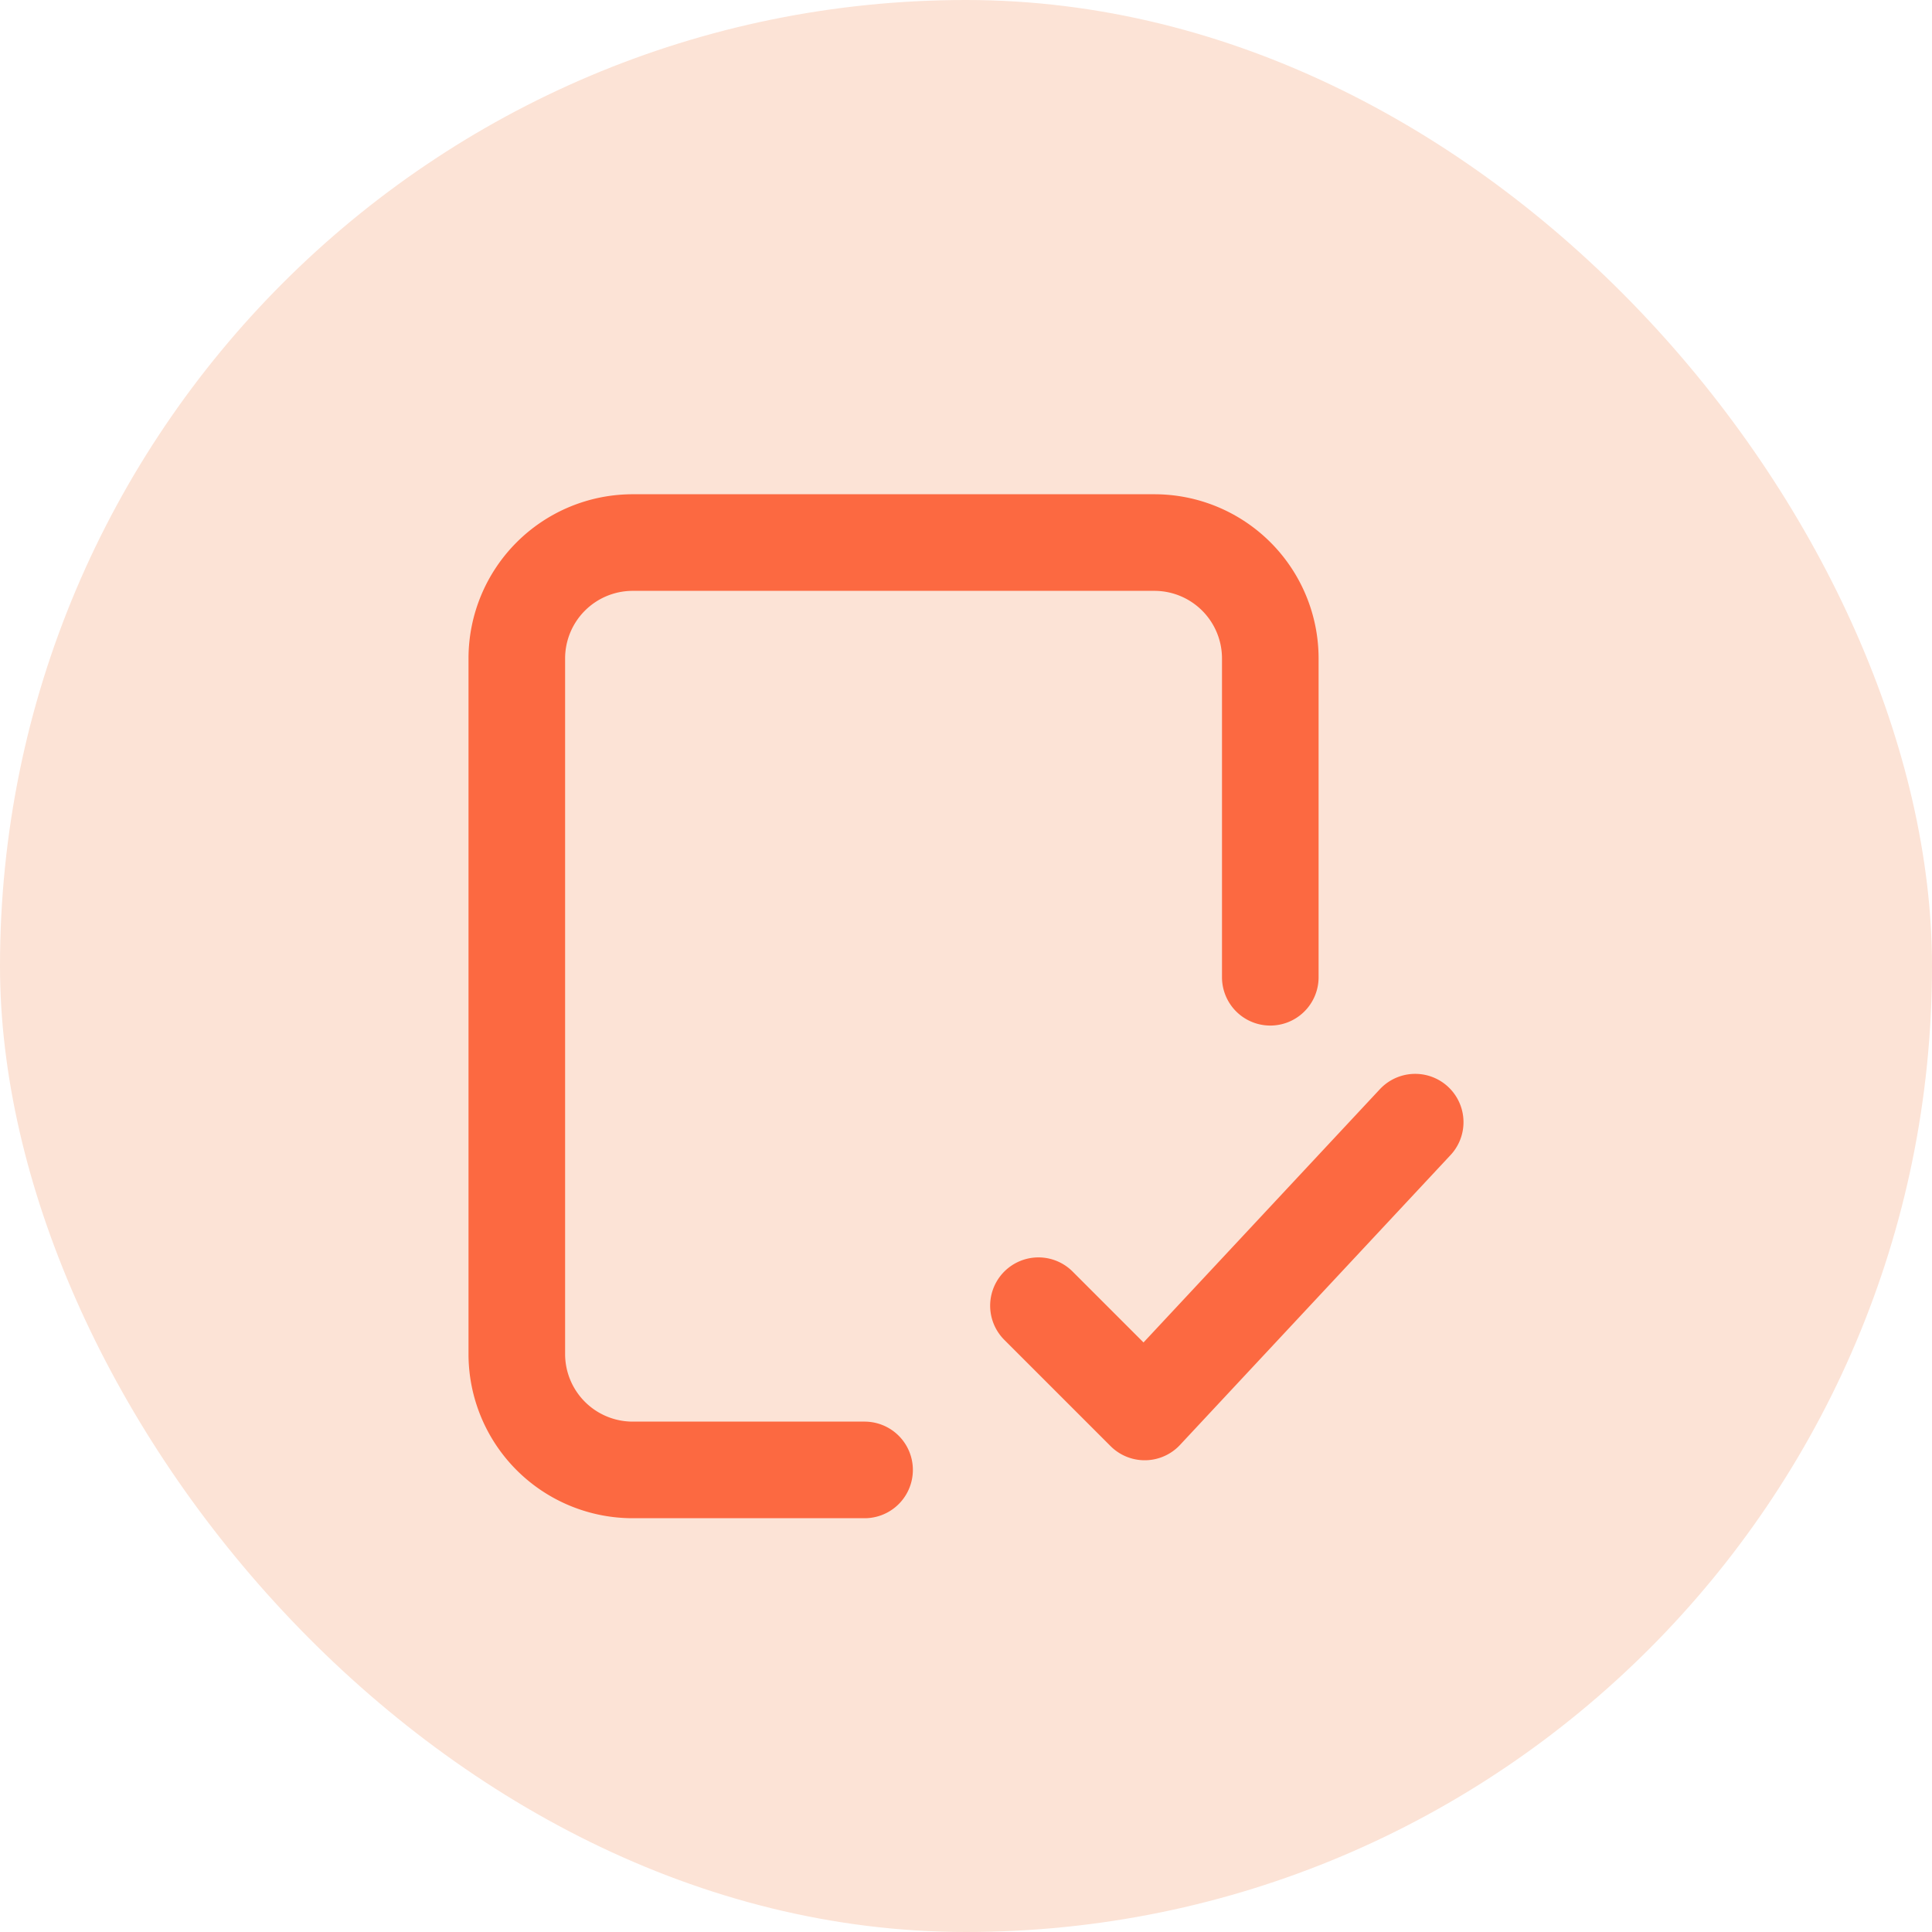
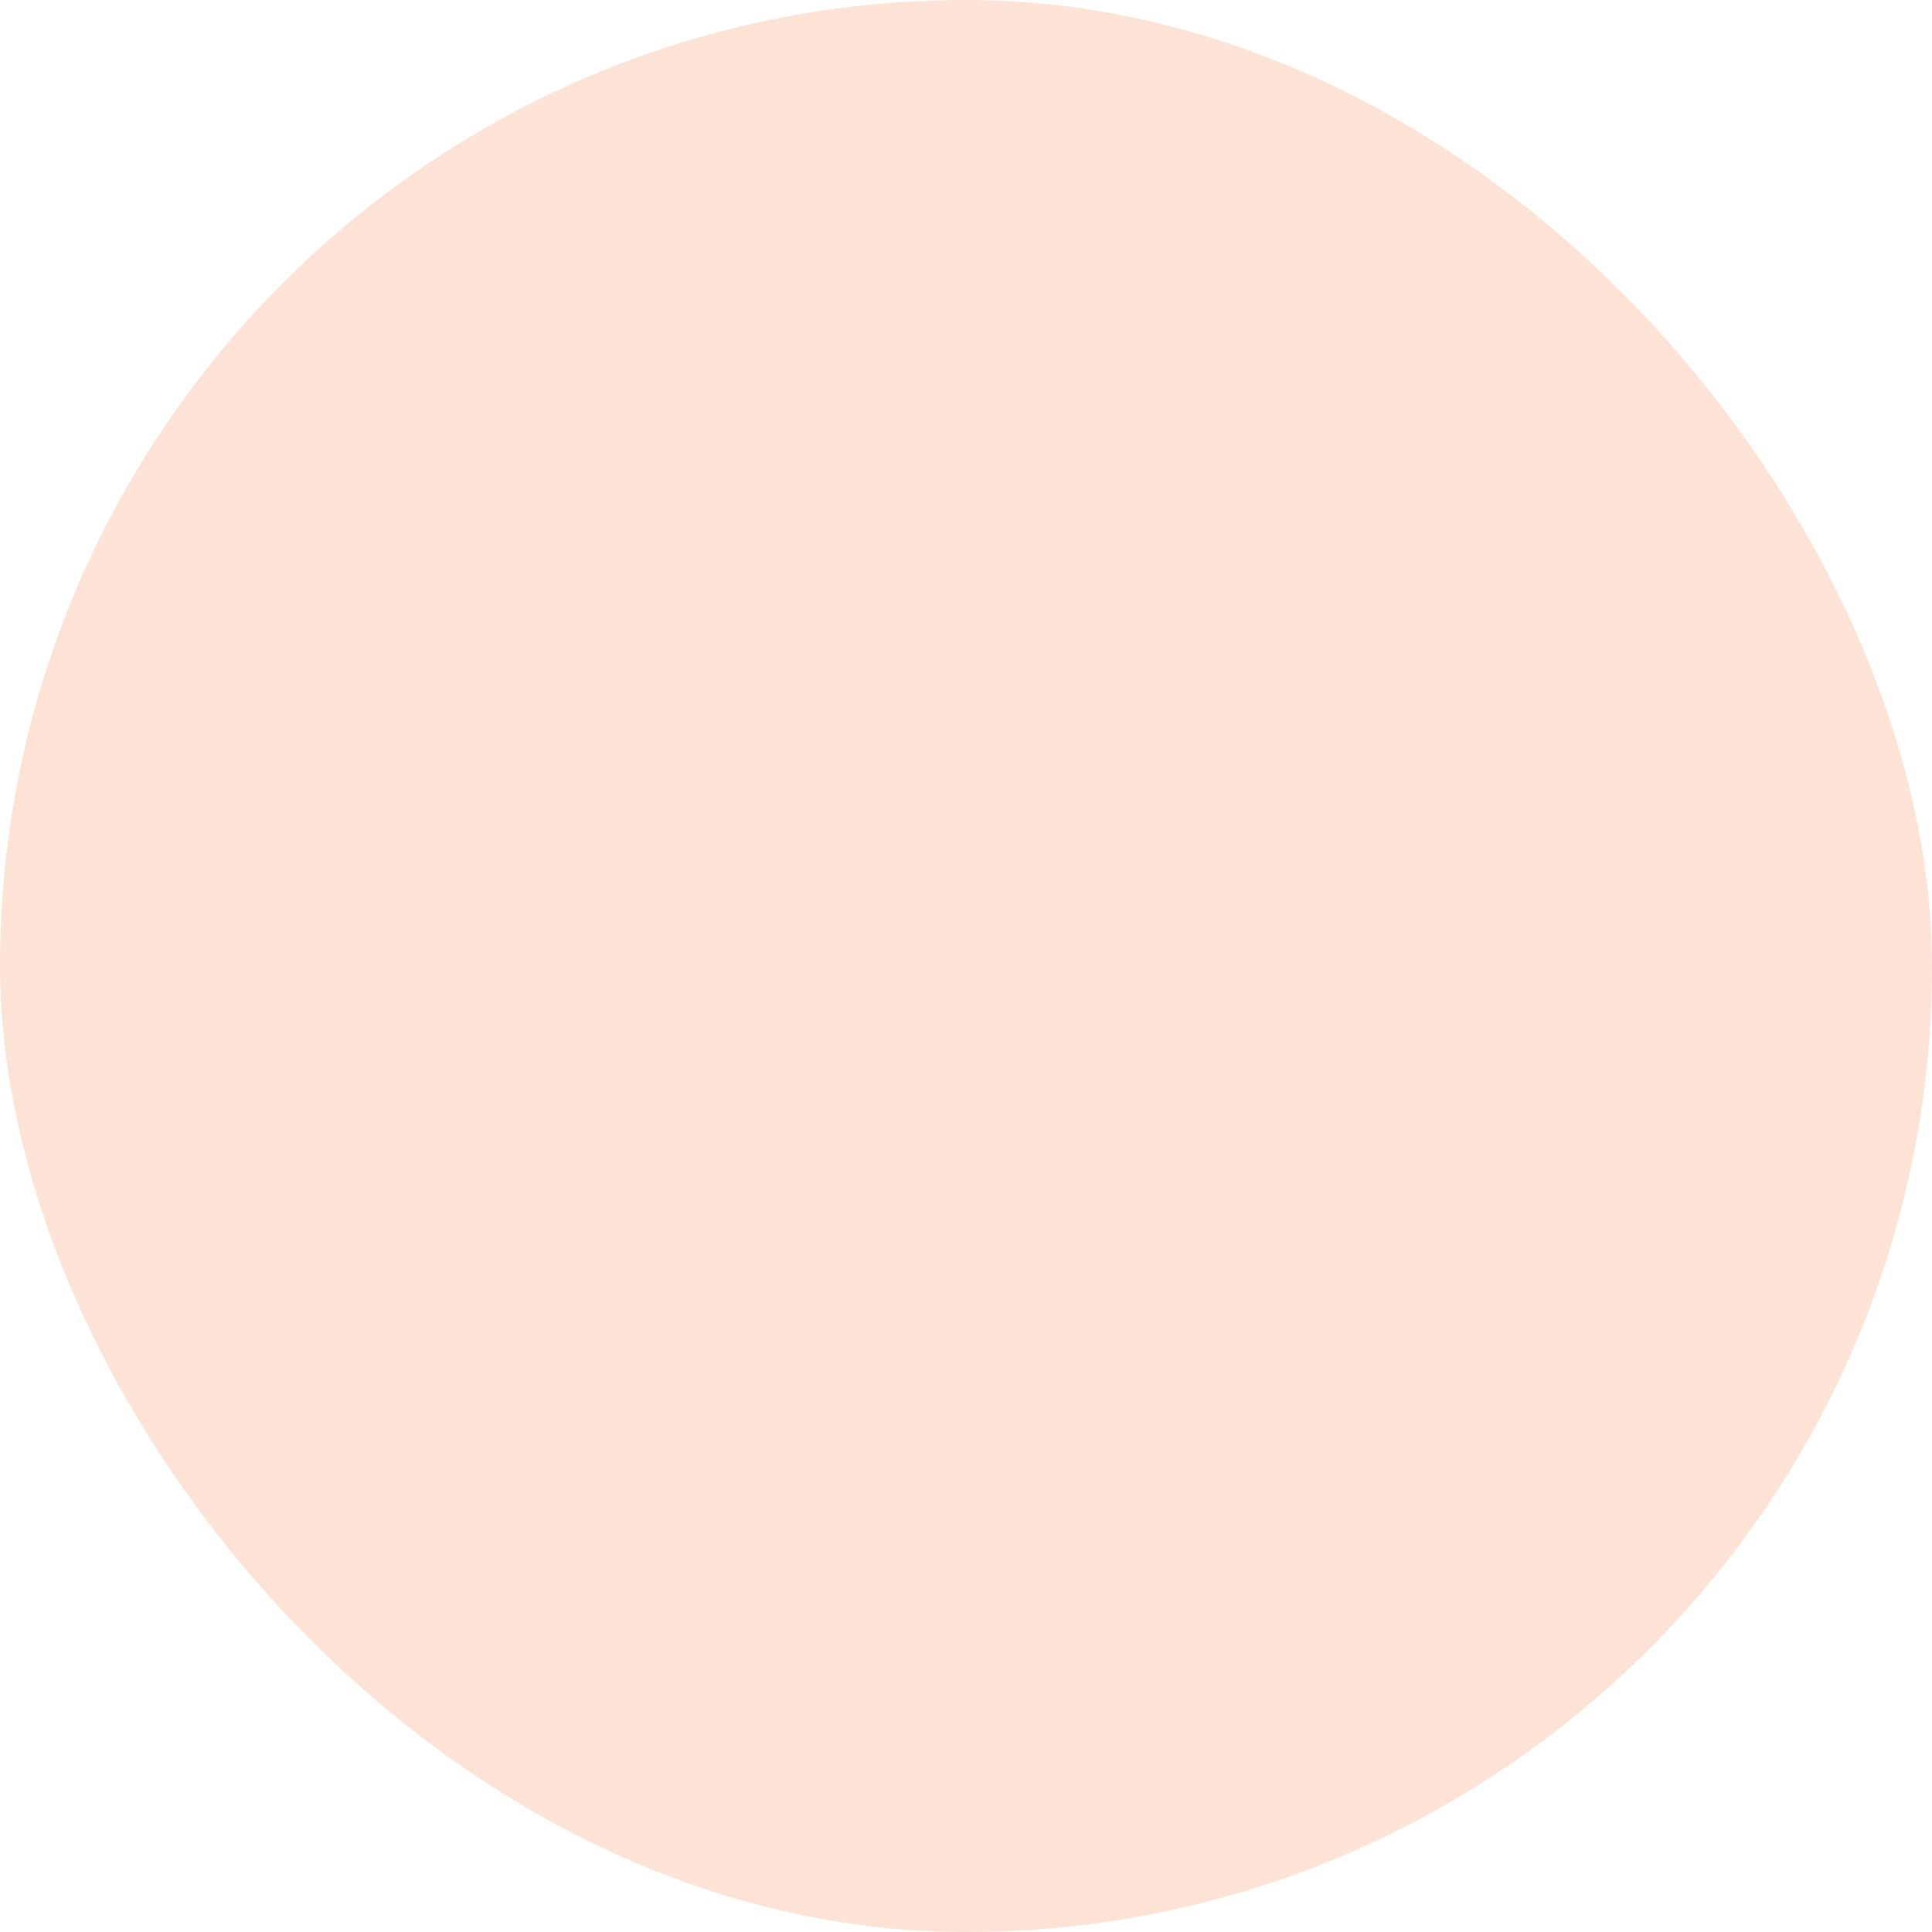
<svg xmlns="http://www.w3.org/2000/svg" width="40" height="40" fill="none">
  <rect width="40" height="40" rx="20" fill="#FCE3D6" />
-   <path d="M17.9 30.433h-4.8a2.4 2.4 0 01-2.4-2.4v-14.4a2.4 2.4 0 012.4-2.4h10.8a2.4 2.4 0 012.4 2.4v6.6m-4.8 6.8l2.2 2.2 5.6-6" stroke="#FC6941" stroke-width="2" stroke-linecap="round" stroke-linejoin="round" />
</svg>